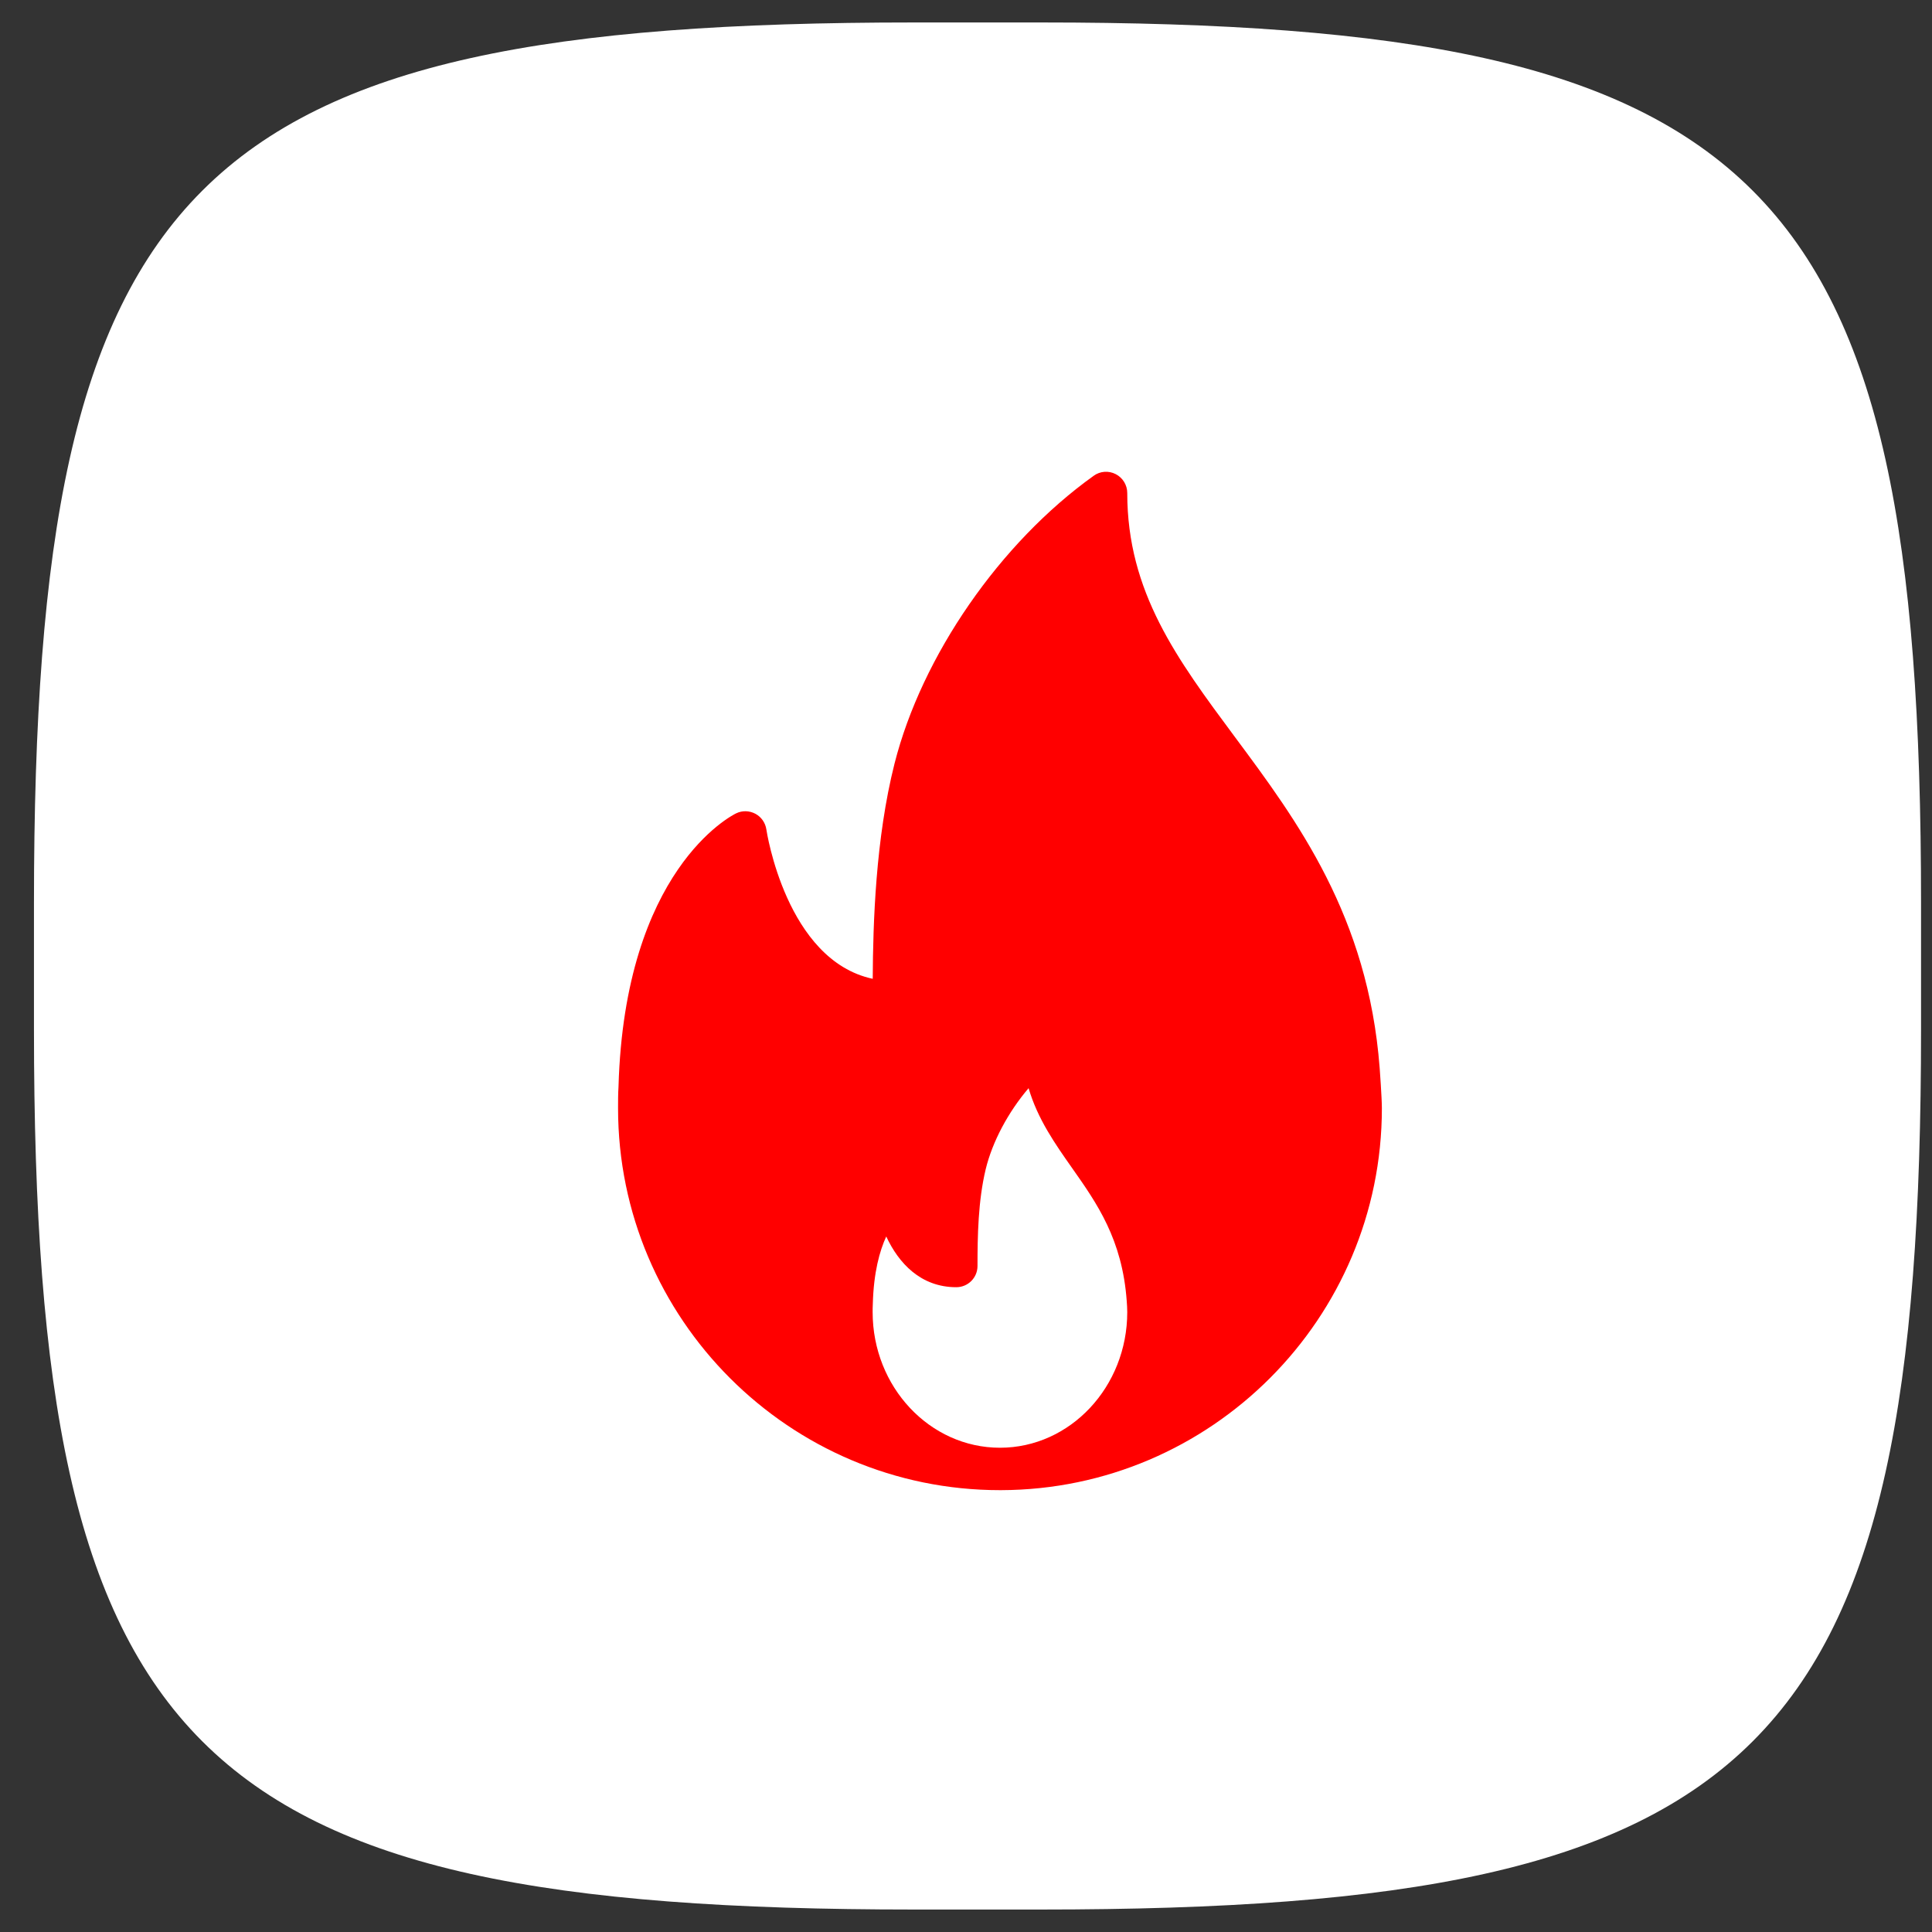
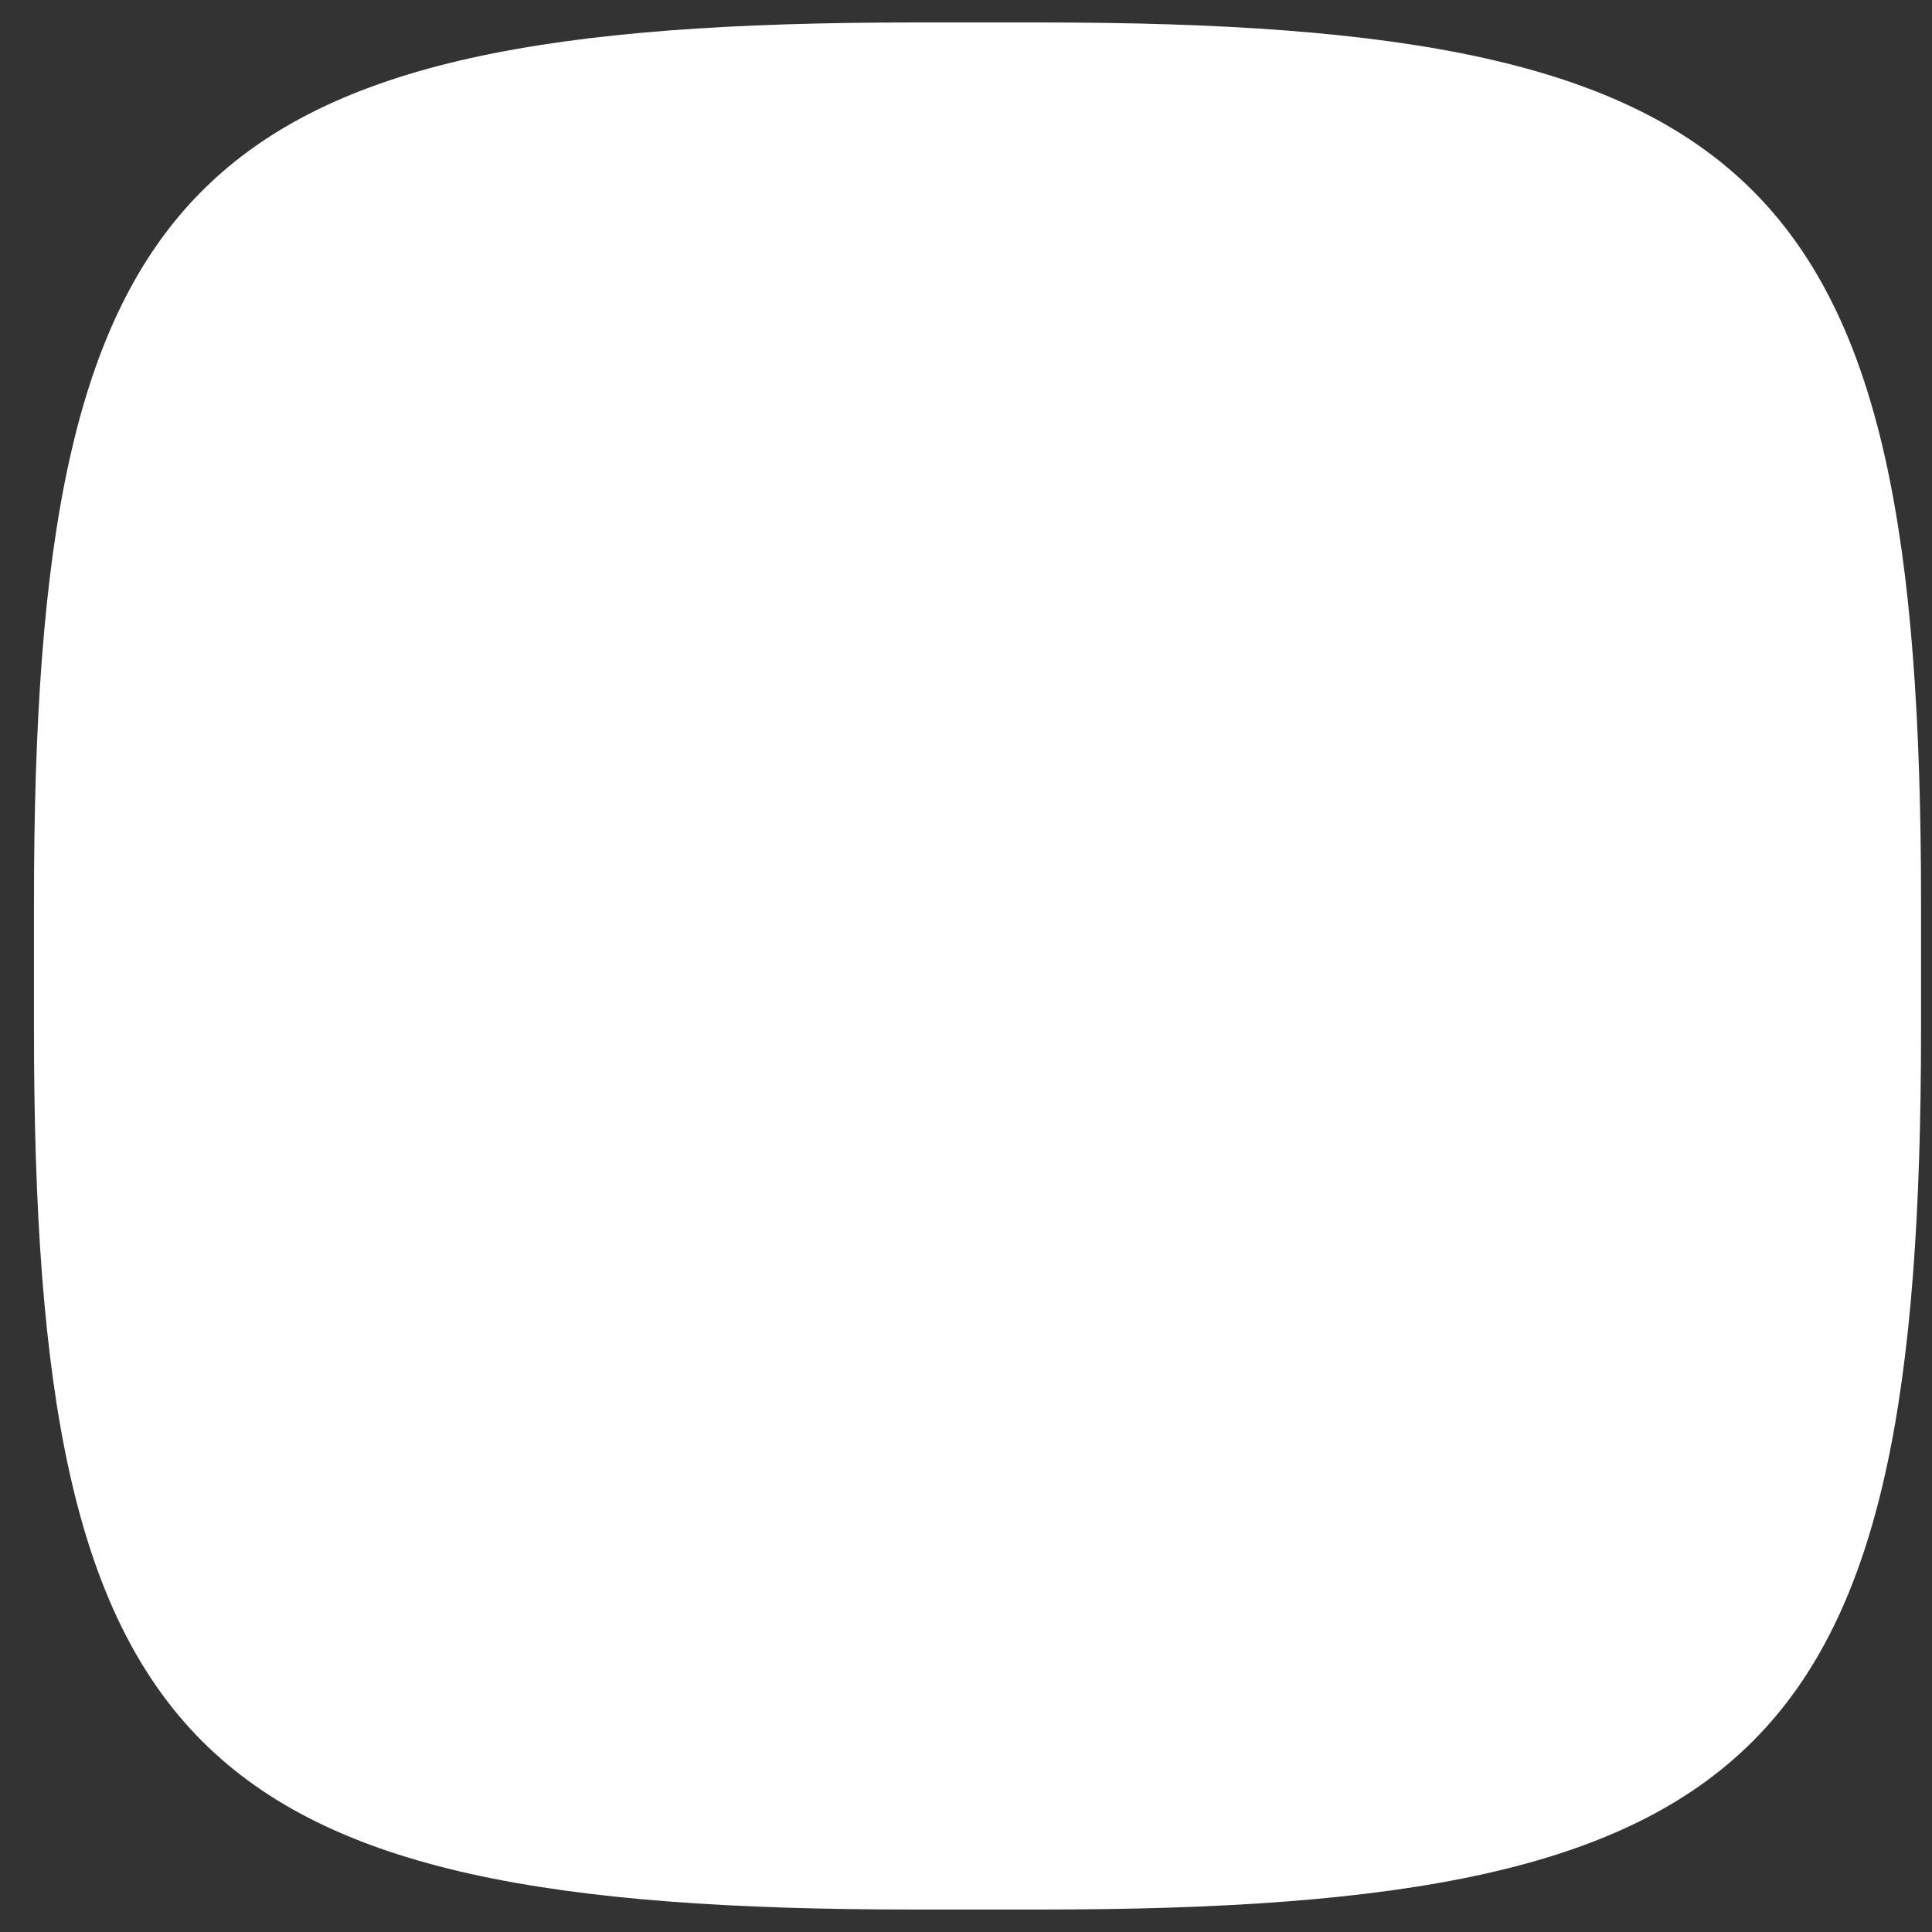
<svg xmlns="http://www.w3.org/2000/svg" width="43" height="43" viewBox="0 0 43 43" fill="none">
  <rect x="0" y="0" width="43" height="43" fill="#333333" stroke="none" />
  <path d="M0.756 20.089C0.756 3.957 4.213 0.5 20.345 0.5H23.167C39.298 0.5 42.756 3.957 42.756 20.089V22.911C42.756 39.043 39.298 42.5 23.167 42.5H20.345C4.213 42.5 0.756 39.043 0.756 22.911V20.089Z" fill="white" />
-   <path d="M30.707 23.771C30.448 20.39 28.874 18.272 27.485 16.403C26.2 14.672 25.089 13.178 25.089 10.973C25.089 10.796 24.99 10.634 24.833 10.553C24.675 10.471 24.485 10.485 24.342 10.589C22.257 12.081 20.517 14.596 19.909 16.996C19.487 18.666 19.431 20.544 19.424 21.785C17.498 21.374 17.061 18.493 17.057 18.462C17.035 18.312 16.944 18.182 16.811 18.111C16.677 18.041 16.519 18.036 16.383 18.103C16.282 18.152 13.904 19.36 13.766 24.184C13.756 24.345 13.756 24.506 13.756 24.666C13.756 29.353 17.569 33.166 22.256 33.166C22.262 33.166 22.269 33.167 22.275 33.166C22.277 33.166 22.278 33.166 22.281 33.166C26.956 33.153 30.756 29.345 30.756 24.666C30.756 24.431 30.707 23.771 30.707 23.771ZM22.256 32.222C20.694 32.222 19.422 30.868 19.422 29.203C19.422 29.147 19.422 29.09 19.426 29.02C19.445 28.318 19.578 27.839 19.725 27.52C19.998 28.108 20.488 28.649 21.284 28.649C21.545 28.649 21.756 28.438 21.756 28.177C21.756 27.505 21.77 26.729 21.937 26.029C22.086 25.409 22.442 24.748 22.893 24.219C23.094 24.906 23.485 25.462 23.867 26.005C24.413 26.781 24.978 27.584 25.077 28.953C25.083 29.034 25.089 29.116 25.089 29.203C25.089 30.868 23.818 32.222 22.256 32.222Z" fill="#FF0000" />
</svg>